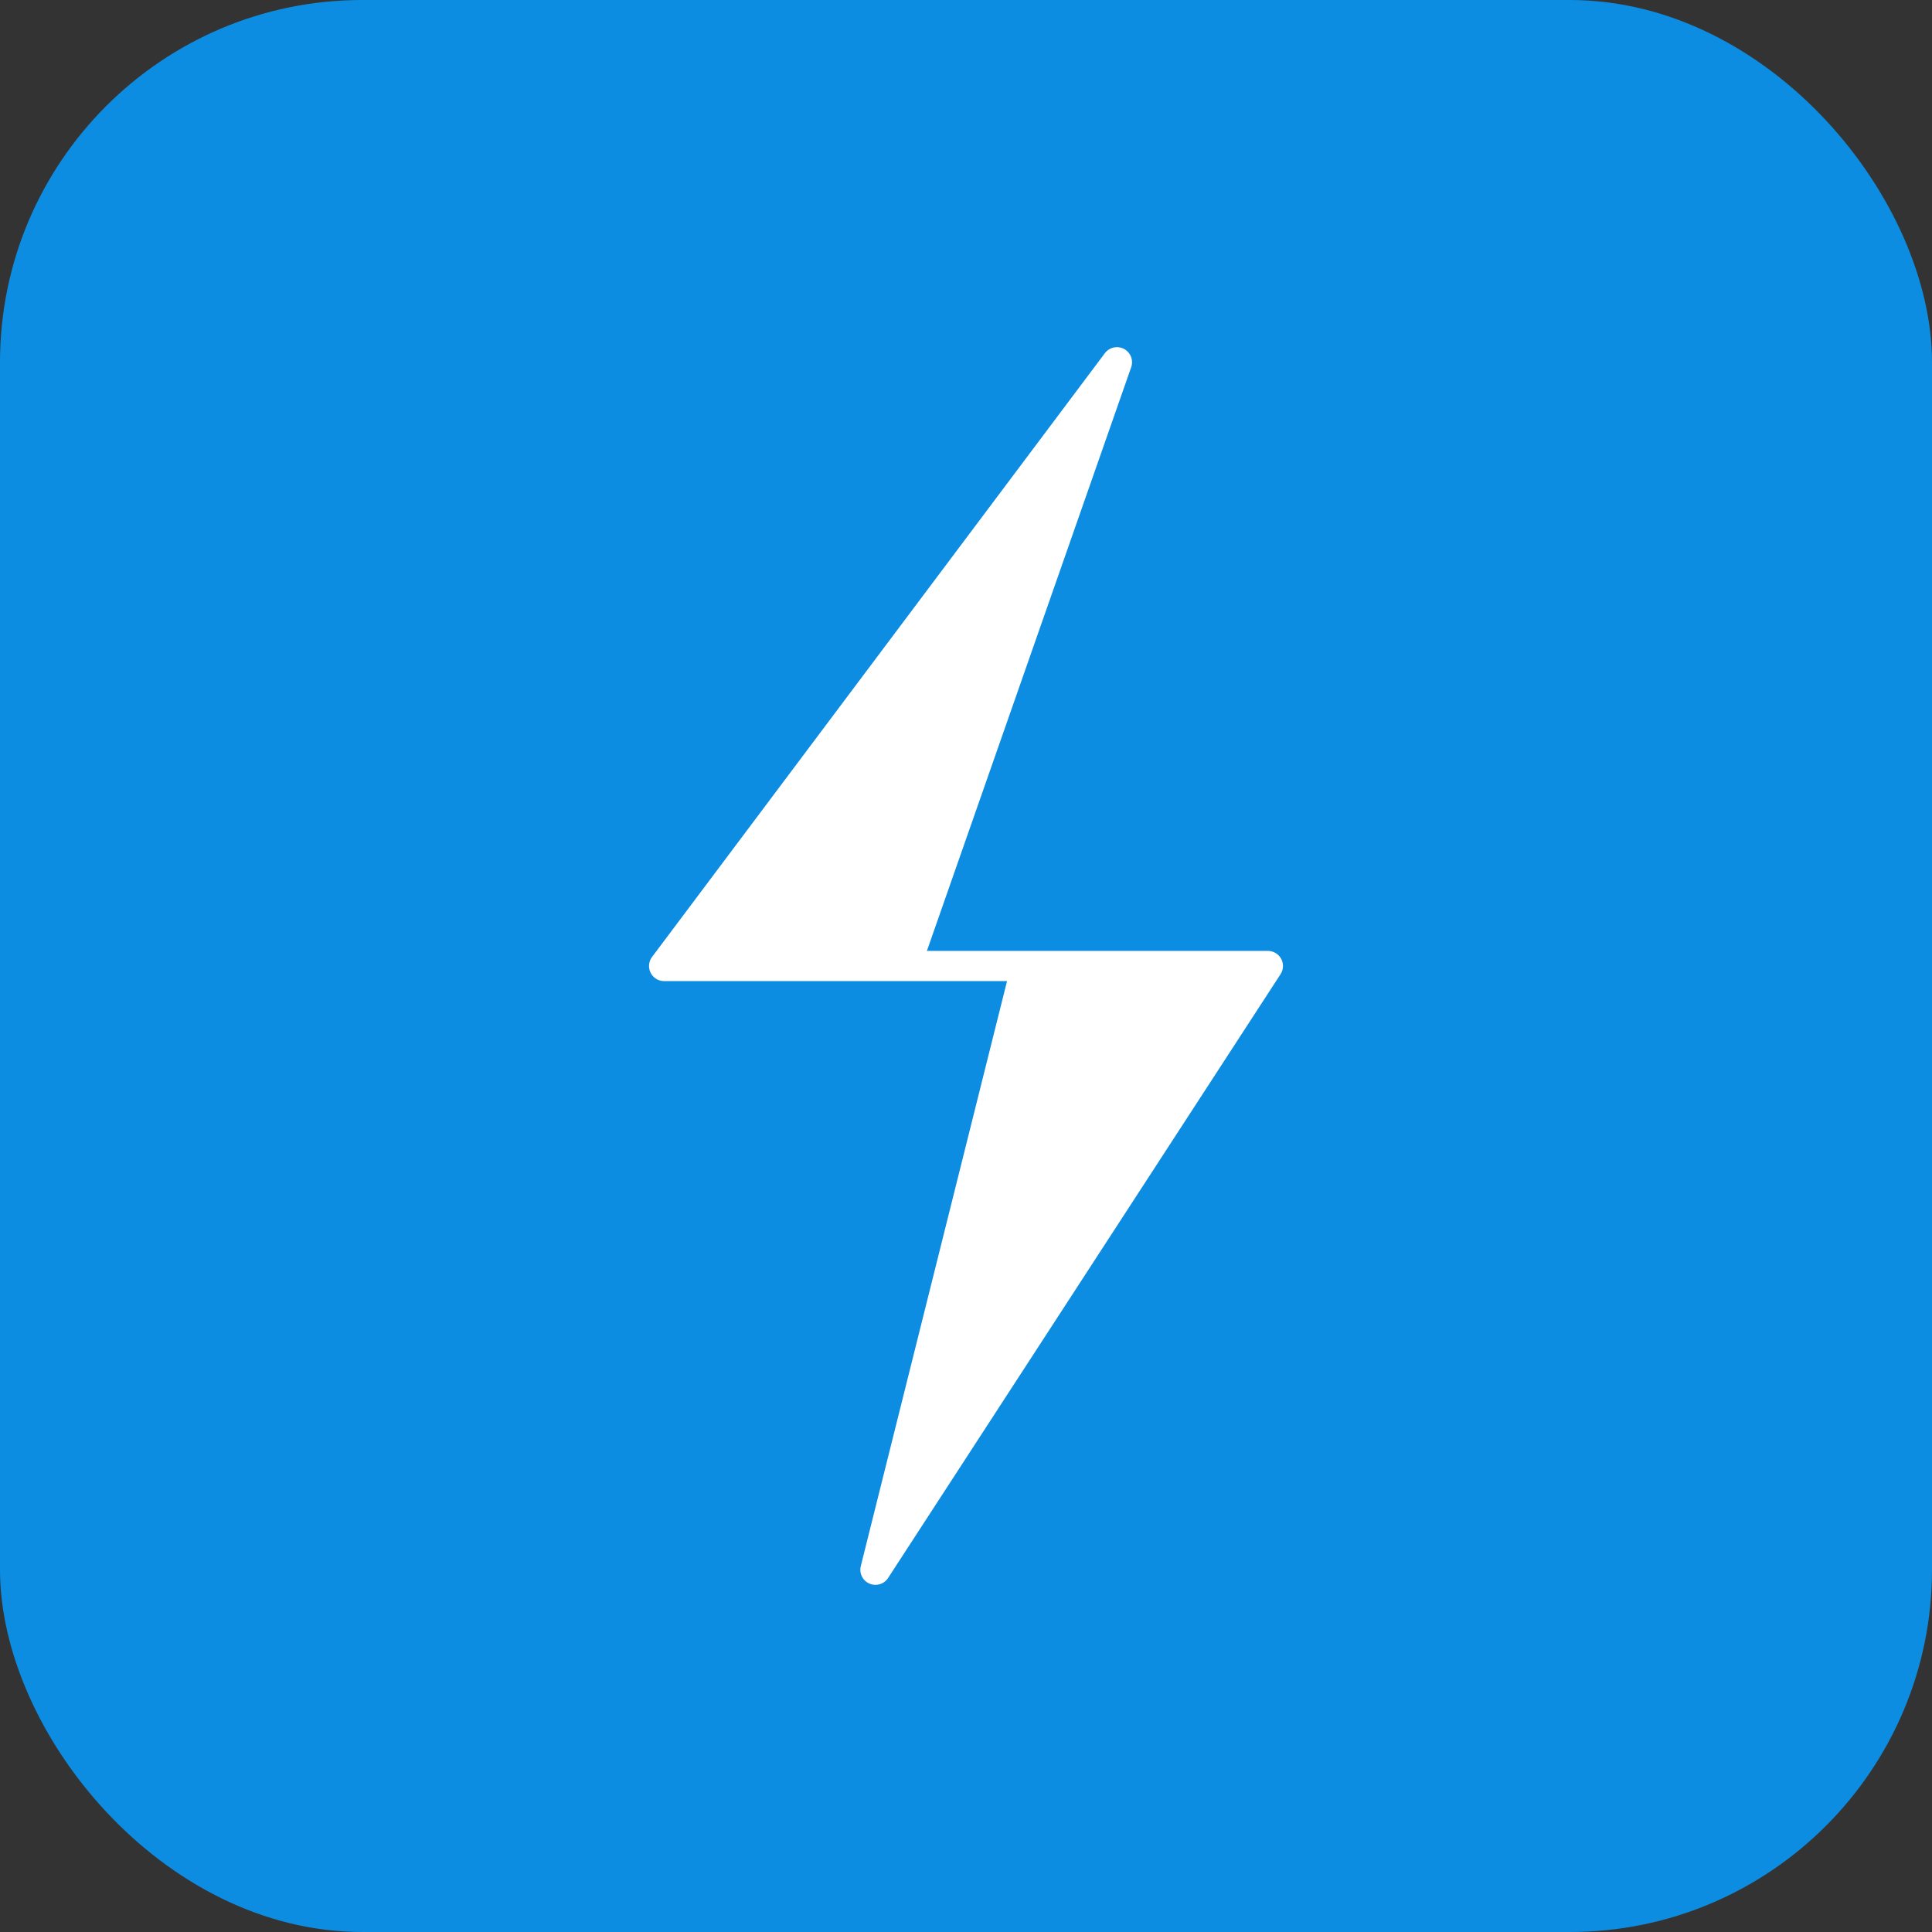
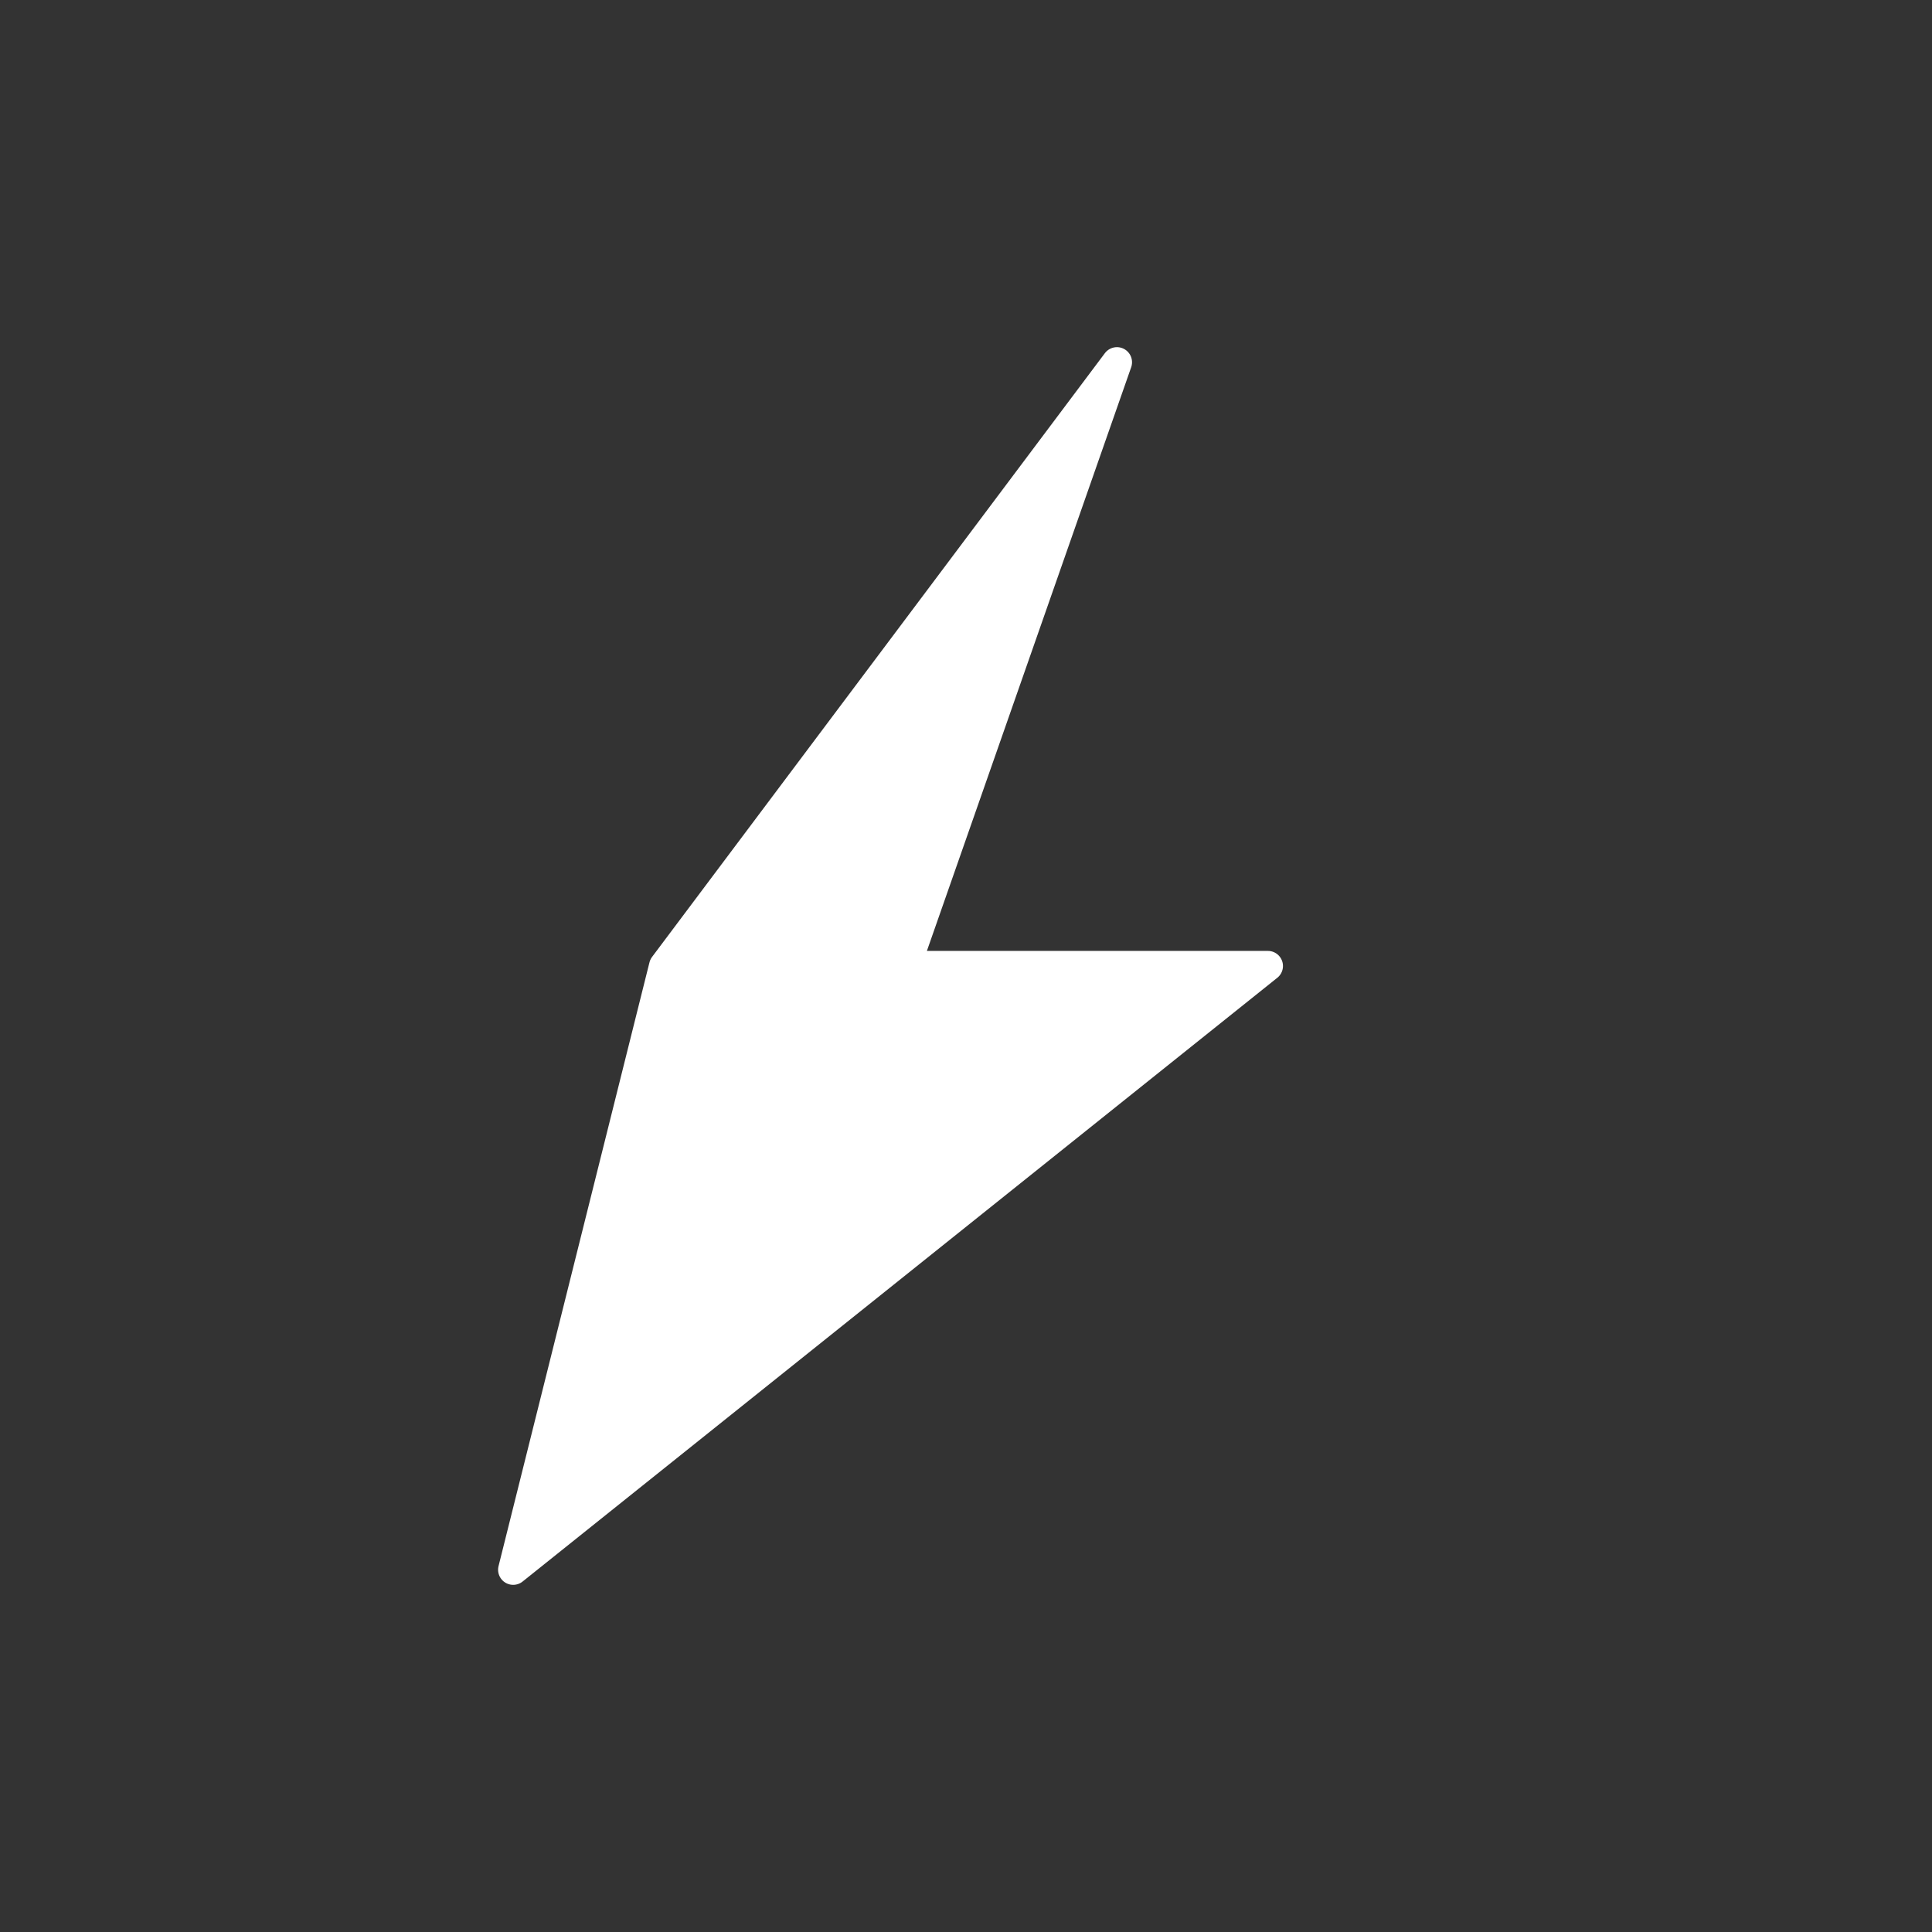
<svg xmlns="http://www.w3.org/2000/svg" width="32" height="32" viewBox="0 0 32 32" fill="none">
  <rect x="0" y="0" width="32" height="32" fill="#333333" stroke="none" />
-   <rect width="32" height="32" rx="6" fill="#0d8de1" />
-   <path d="M18.5 6L11 16h6l-2.5 10L21 16h-6l3.5-10z" fill="white" stroke="white" stroke-width="0.5" stroke-linejoin="round" />
+   <path d="M18.5 6L11 16l-2.5 10L21 16h-6l3.5-10z" fill="white" stroke="white" stroke-width="0.5" stroke-linejoin="round" />
</svg>